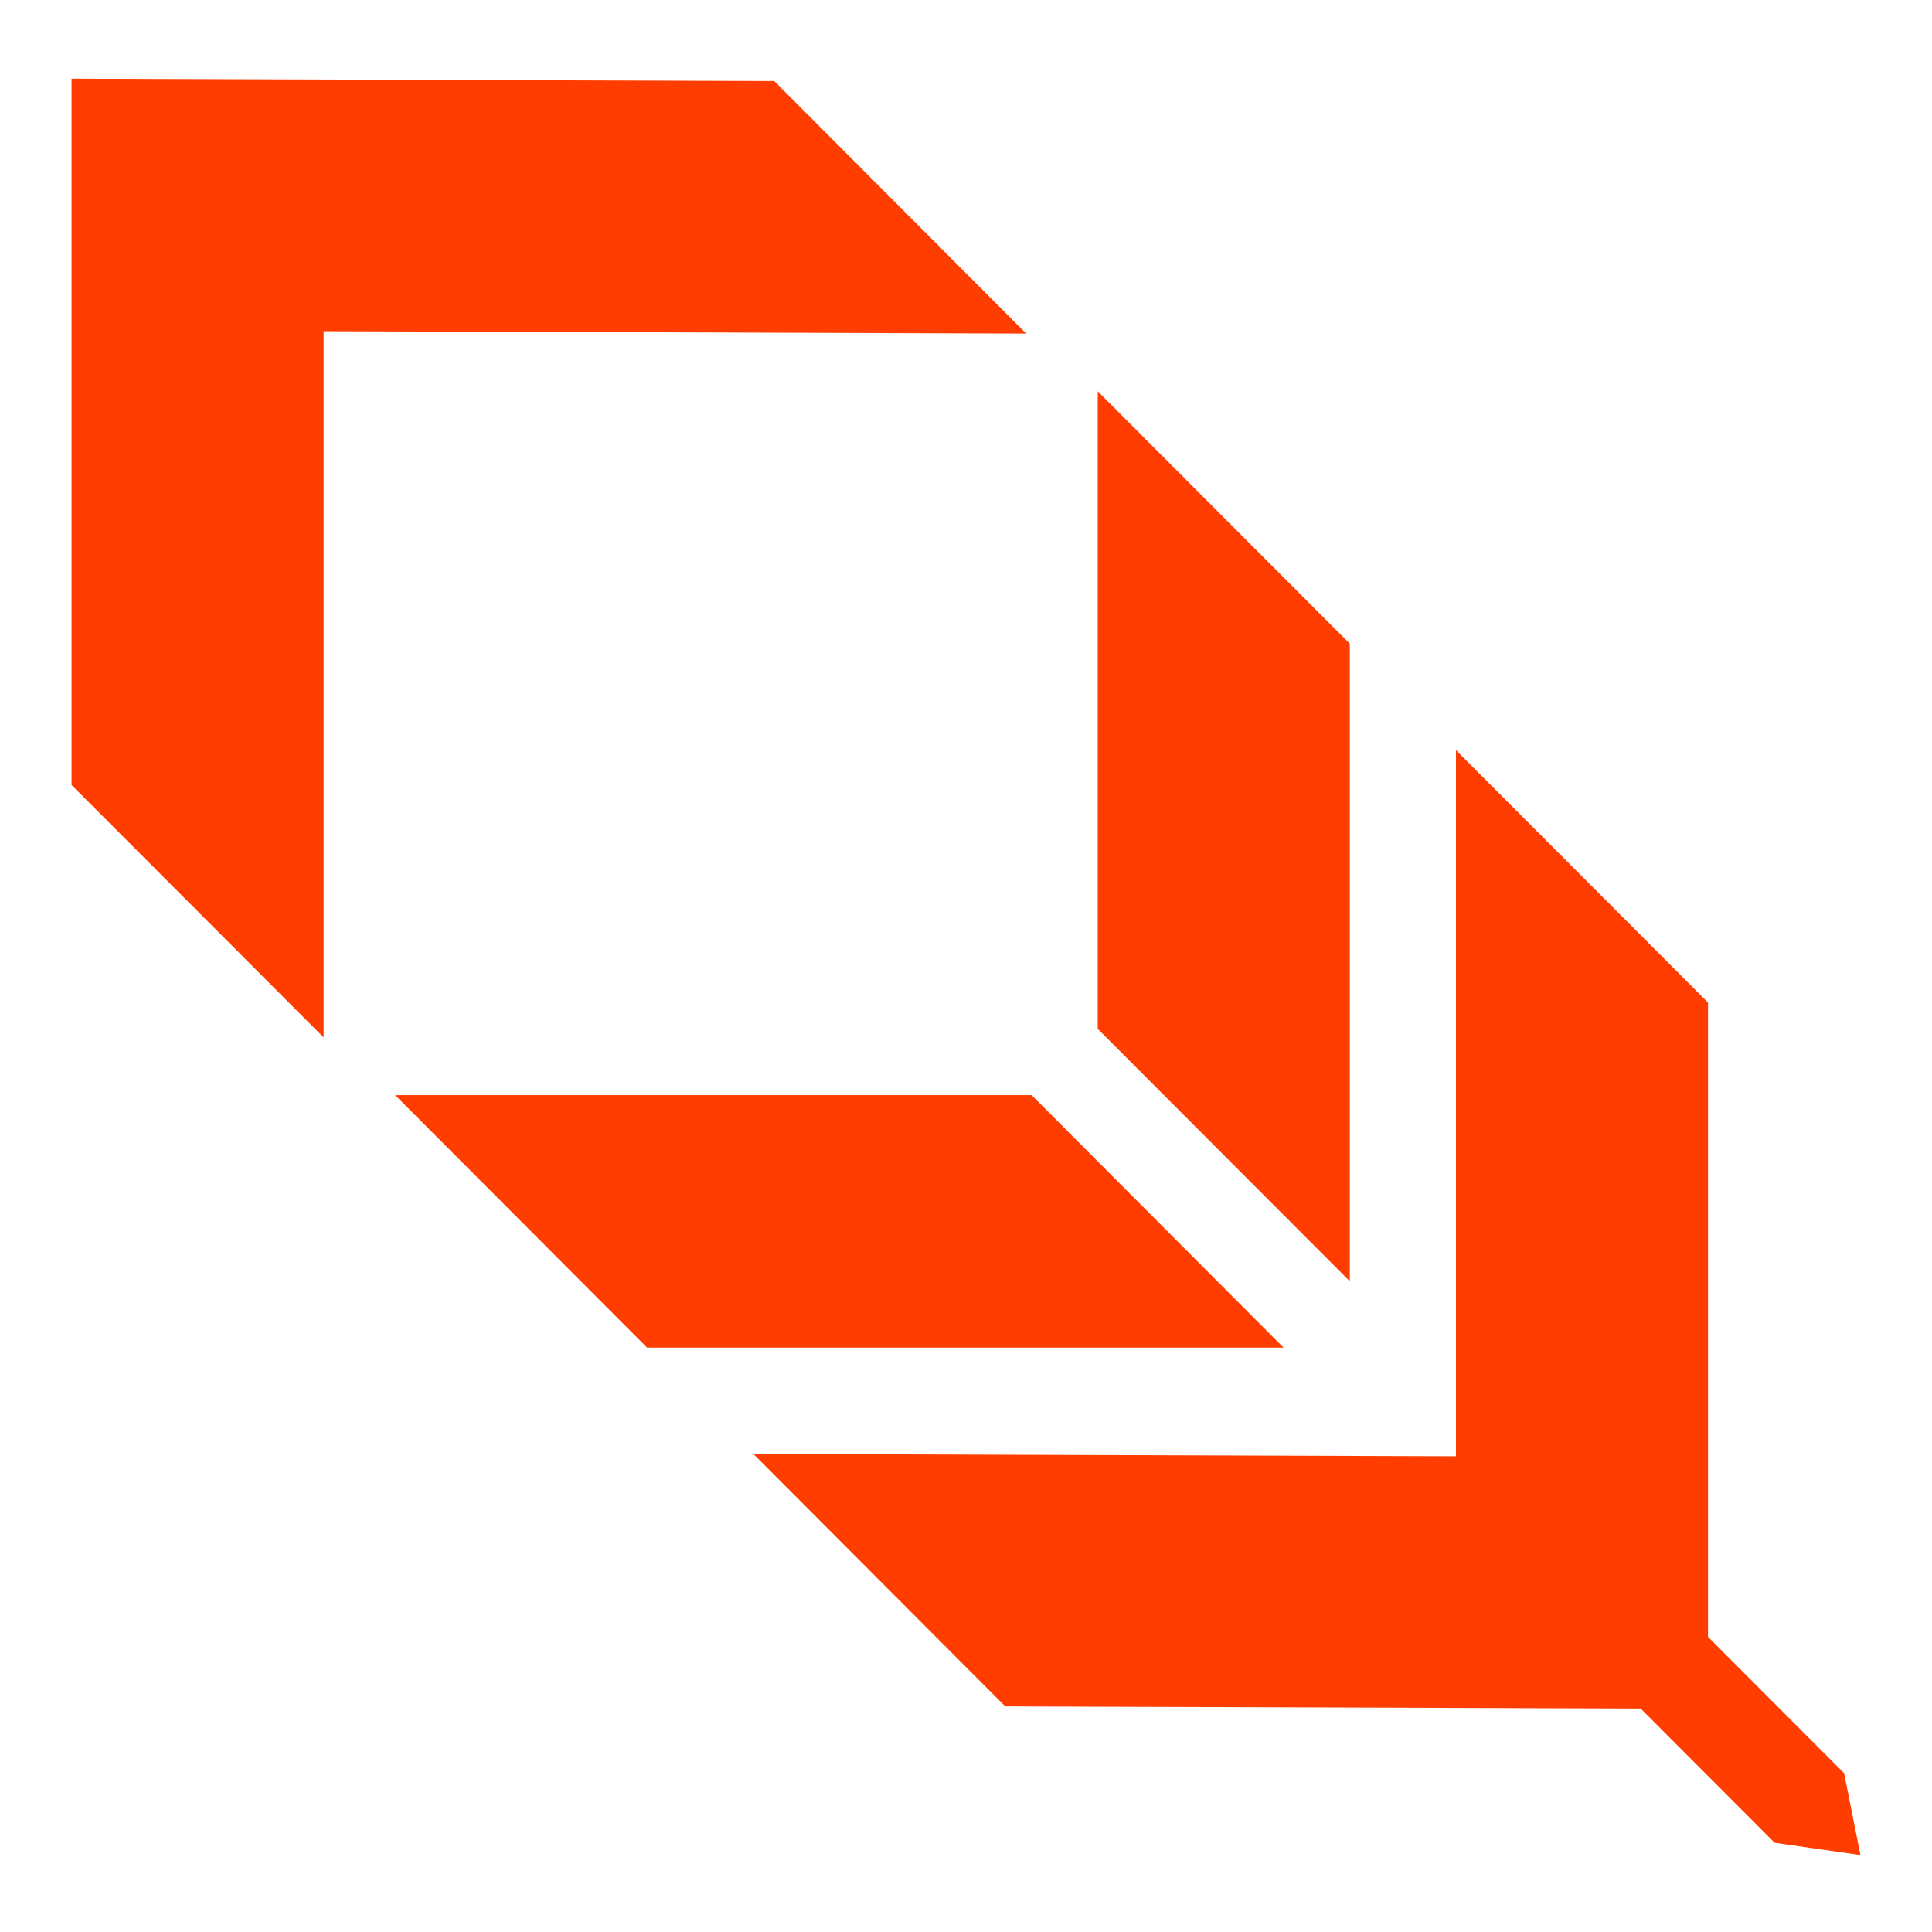
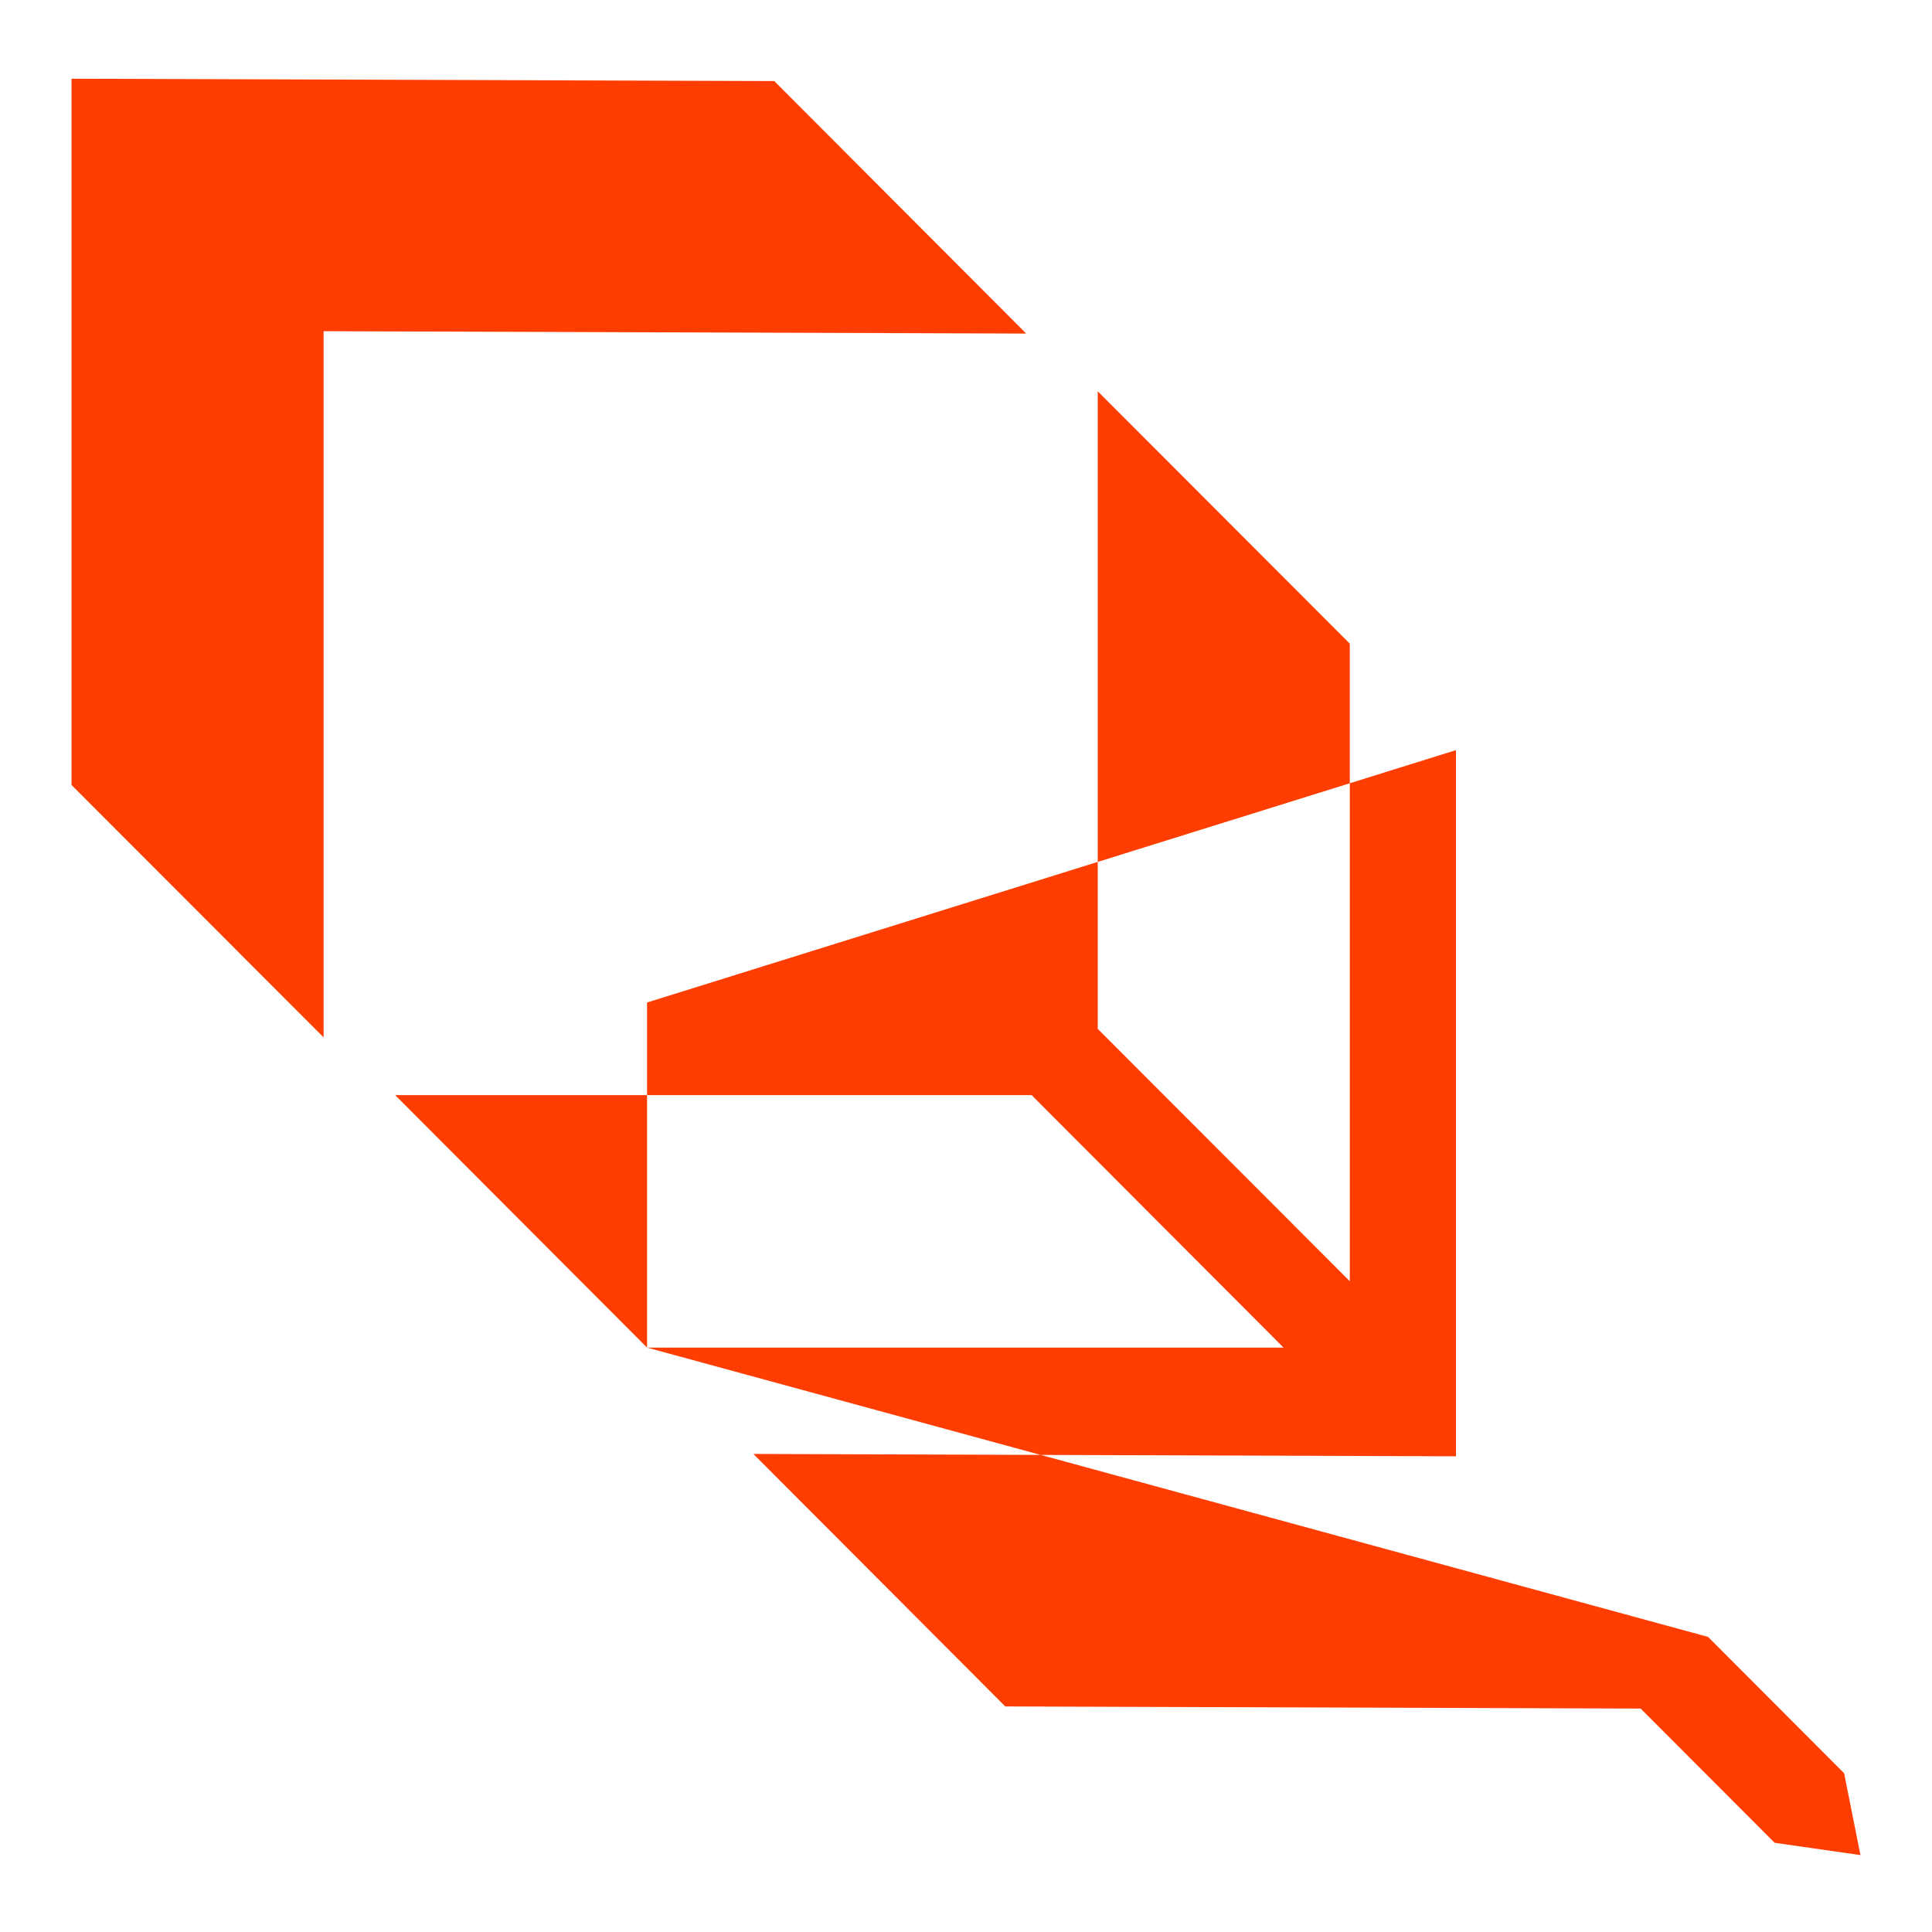
<svg xmlns="http://www.w3.org/2000/svg" width="1080" height="1080" viewBox="0 0 1080 1080" fill="none">
-   <path fill-rule="evenodd" clip-rule="evenodd" d="M40 44.072V438.822L180.901 579.897V185.147L573.65 186.464L432.82 45.318L40.075 44L40 44.072ZM754.541 359.809V716.219L613.643 575.146V218.734L754.541 359.809ZM361.708 753.31H717.497L576.668 612.162H220.879L361.708 753.31ZM954.784 915.025V560.405L813.888 419.332V814.081L421.137 812.766L561.966 953.911L917.137 955.1L992.039 1030.13L1040 1037L1030.87 991.243L954.784 915.025Z" fill="#FF3D00" />
+   <path fill-rule="evenodd" clip-rule="evenodd" d="M40 44.072V438.822L180.901 579.897V185.147L573.65 186.464L432.82 45.318L40.075 44L40 44.072ZM754.541 359.809V716.219L613.643 575.146V218.734L754.541 359.809ZM361.708 753.31H717.497L576.668 612.162H220.879L361.708 753.31ZV560.405L813.888 419.332V814.081L421.137 812.766L561.966 953.911L917.137 955.1L992.039 1030.13L1040 1037L1030.87 991.243L954.784 915.025Z" fill="#FF3D00" />
</svg>